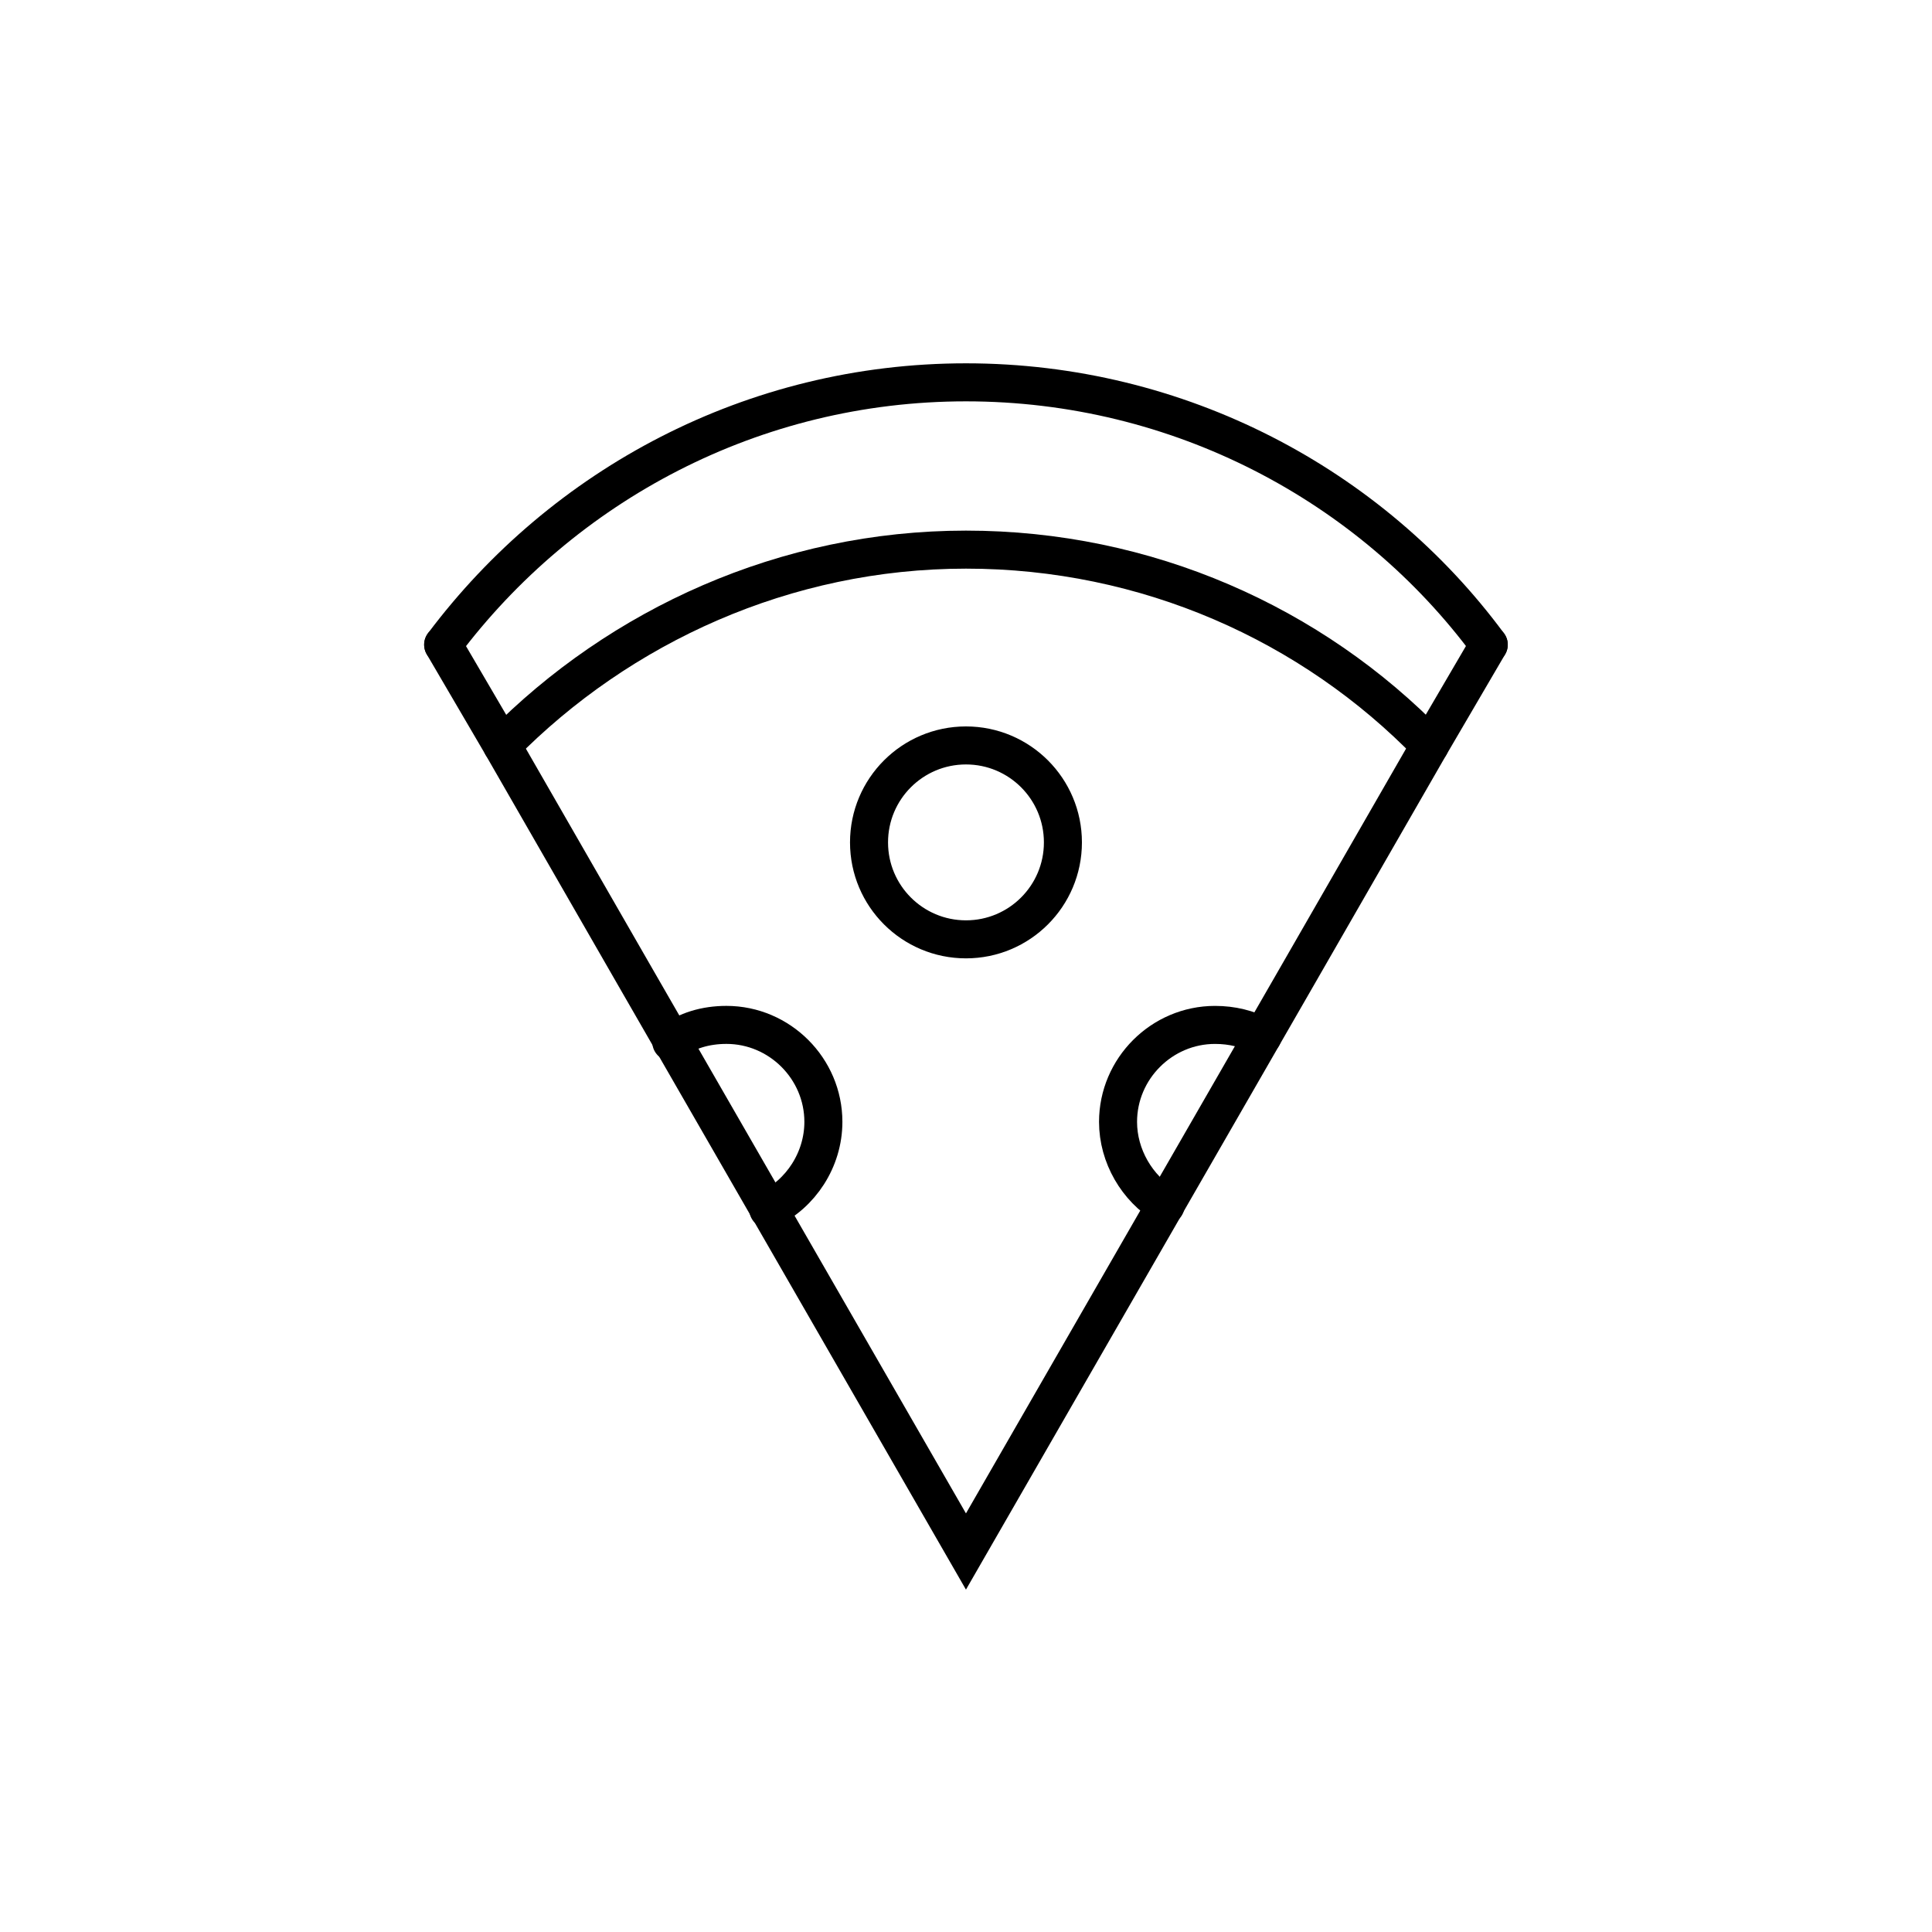
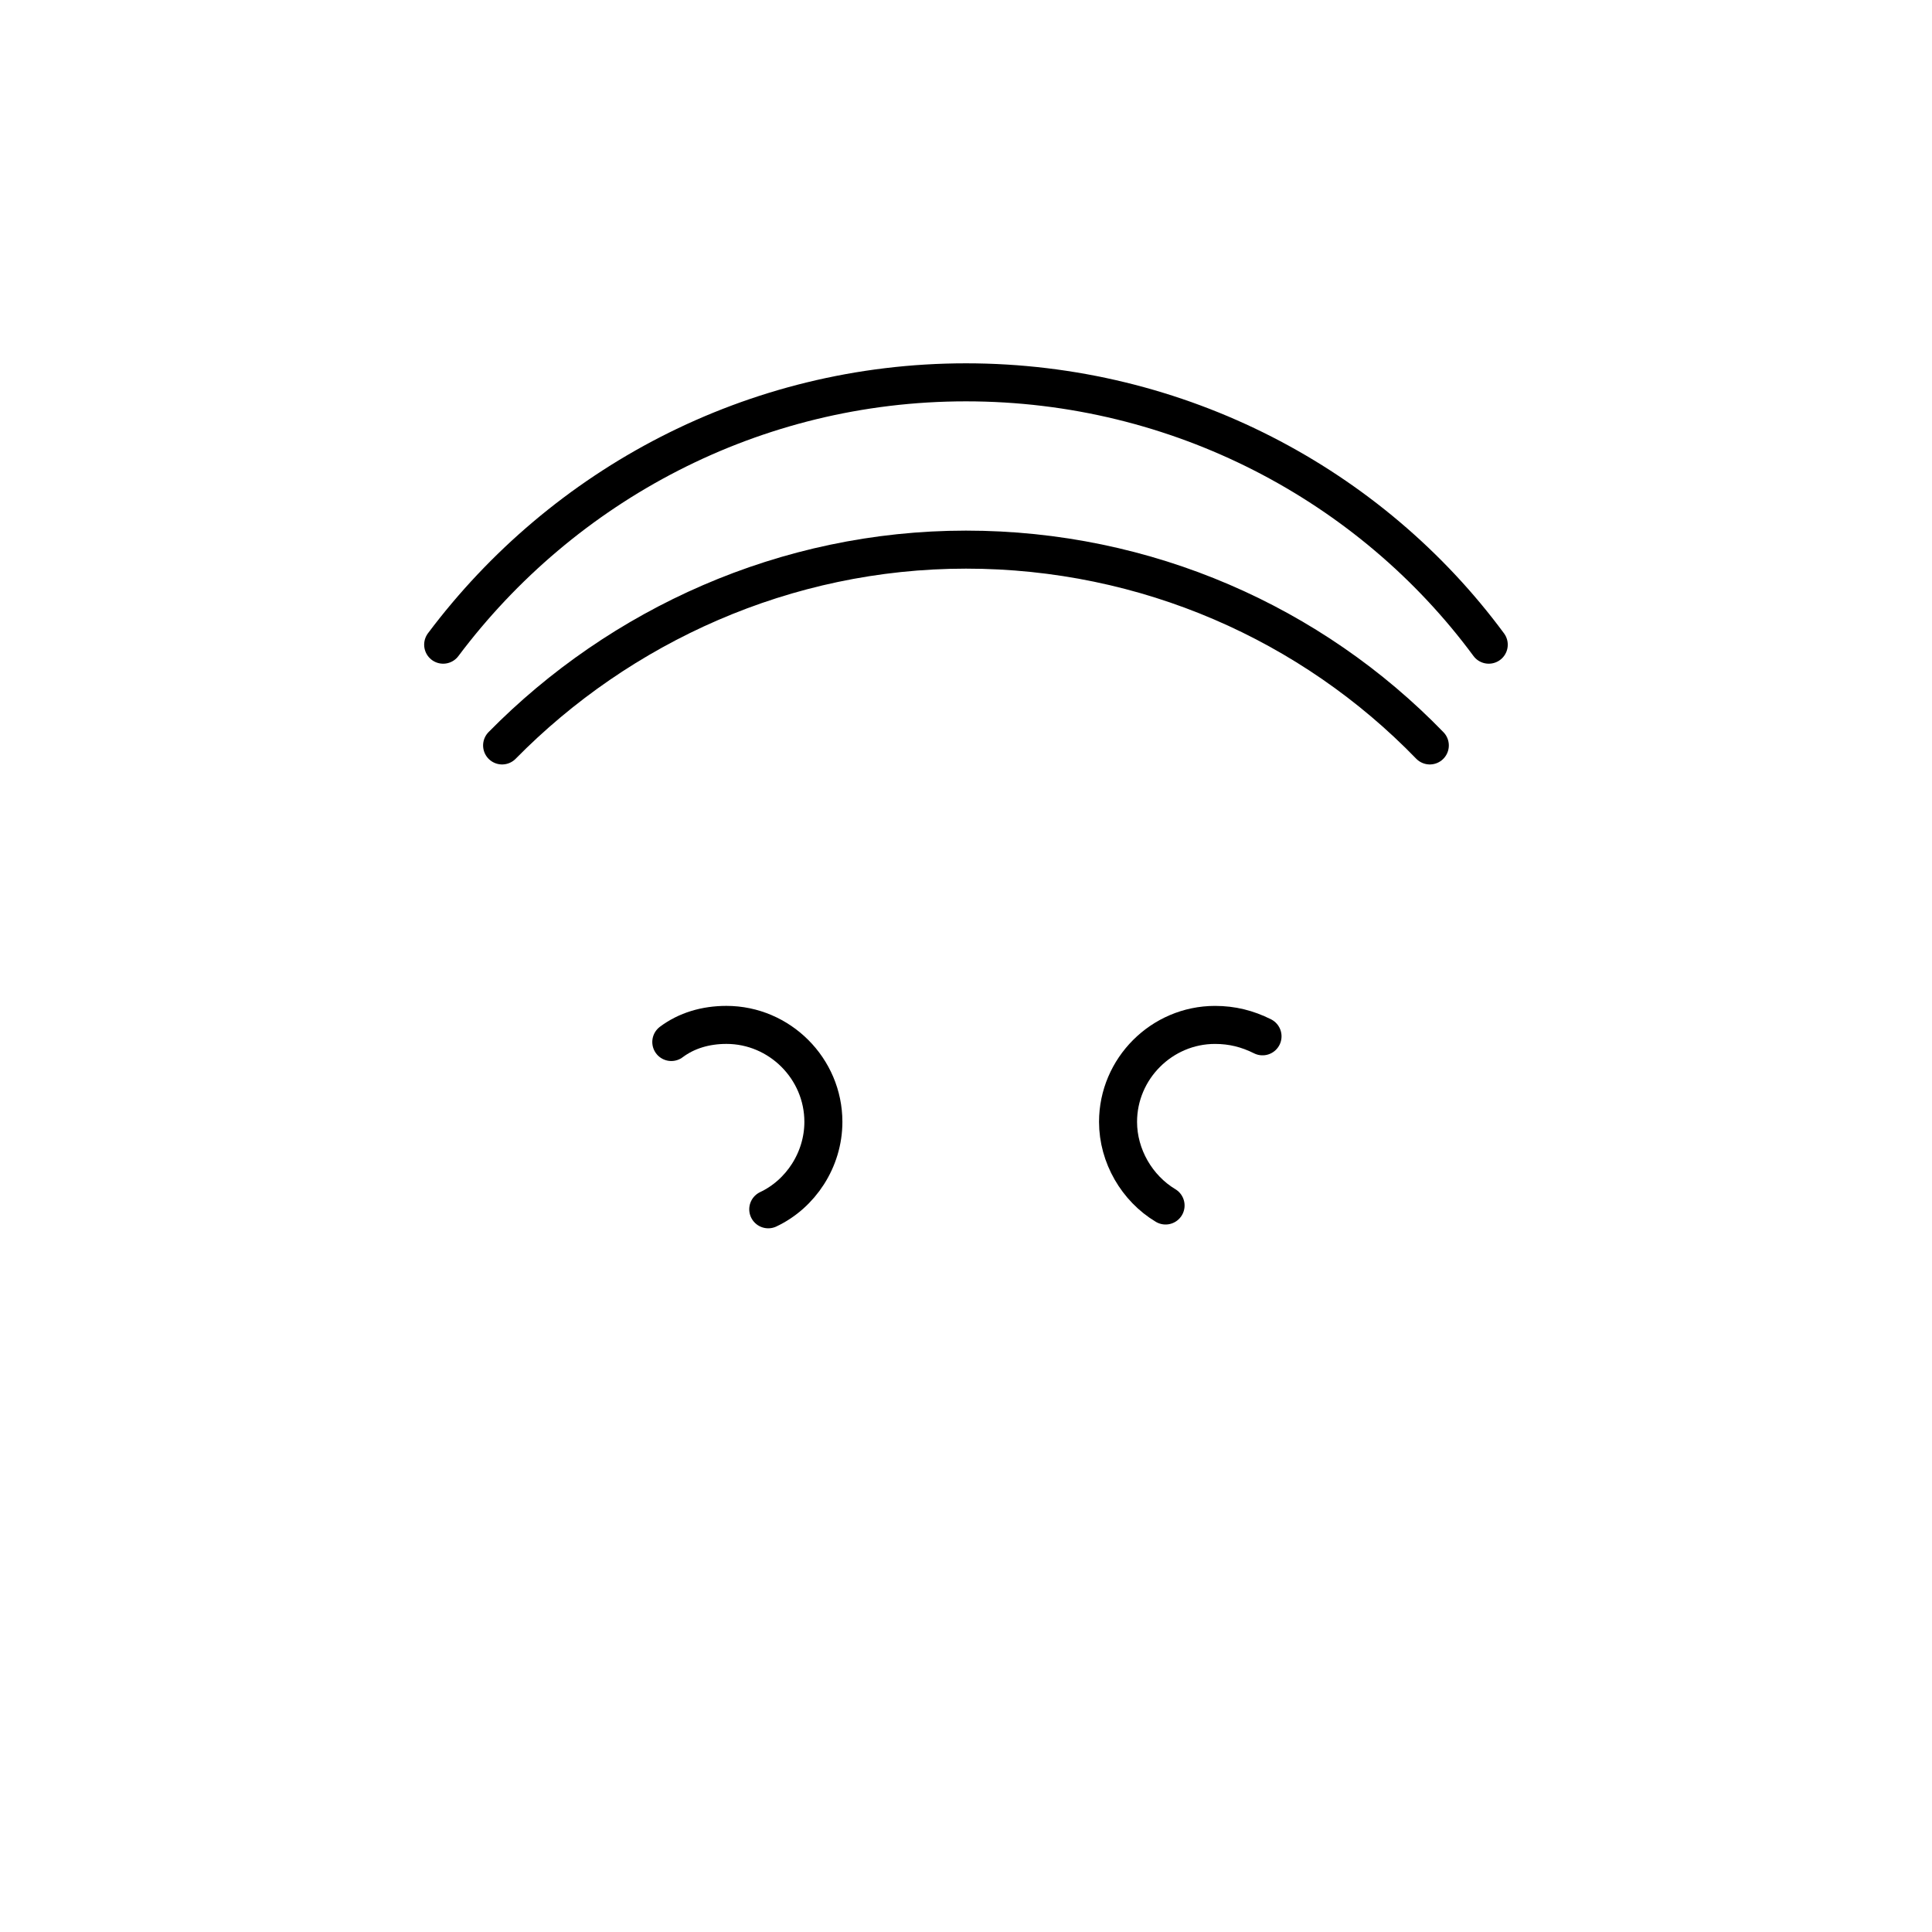
<svg xmlns="http://www.w3.org/2000/svg" width="800px" height="800px" version="1.1" viewBox="144 144 512 512">
  <defs>
    <clipPath id="c">
      <path d="m148.09 148.09h503.81v309.91h-503.81z" />
    </clipPath>
    <clipPath id="b">
      <path d="m148.09 148.09h503.81v336.91h-503.81z" />
    </clipPath>
    <clipPath id="a">
-       <path d="m148.09 172h503.81v479.9h-503.81z" />
-     </clipPath>
+       </clipPath>
  </defs>
  <g clip-path="url(#c)">
    <path transform="matrix(5.038 0 0 5.038 148.09 148.09)" d="m22.5 33.1c6.3-8.4 16.3-13.8 27.5-13.8s21.3 5.4 27.5 13.8" fill="none" stroke="#000000" stroke-linecap="round" stroke-miterlimit="10" stroke-width="2" />
  </g>
  <g clip-path="url(#b)">
    <path transform="matrix(5.038 0 0 5.038 148.09 148.09)" d="m25.6 38.4c6.2-6.3 14.9-10.3 24.4-10.3 9.5 0 18.2 3.9 24.4 10.3" fill="none" stroke="#000000" stroke-linecap="round" stroke-miterlimit="10" stroke-width="2" />
  </g>
  <g clip-path="url(#a)">
    <path transform="matrix(5.038 0 0 5.038 148.09 148.09)" d="m77.5 33.1-3.1 5.3-6.901 12.001-17.499 30.4-17.5-30.4-6.9-12.001-3.101-5.3" fill="none" stroke="#000000" stroke-linecap="round" stroke-miterlimit="10" stroke-width="2" />
  </g>
  <path transform="matrix(5.038 0 0 5.038 148.09 148.09)" d="m39.6 62.8c1.7-0.8 2.9-2.6 2.9-4.6 0-2.8-2.3-5.1-5.1-5.1-1.1 0-2.1 0.3-2.9 0.9" fill="none" stroke="#000000" stroke-linecap="round" stroke-miterlimit="10" stroke-width="2" />
  <path transform="matrix(5.038 0 0 5.038 148.09 148.09)" d="m60.5 62.6c-1.5-0.899-2.5-2.6-2.5-4.399 0-2.8 2.3-5.1 5.1-5.1 0.9 0 1.7 0.2 2.5 0.6" fill="none" stroke="#000000" stroke-linecap="round" stroke-miterlimit="10" stroke-width="2" />
-   <path transform="matrix(5.038 0 0 5.038 148.09 148.09)" d="m55.1 43.5c0 2.817-2.283 5.1-5.099 5.1-2.817 0-5.1-2.283-5.1-5.1s2.283-5.1 5.1-5.1c2.816 0 5.099 2.283 5.099 5.1" fill="none" stroke="#000000" stroke-linecap="round" stroke-miterlimit="10" stroke-width="2" />
</svg>